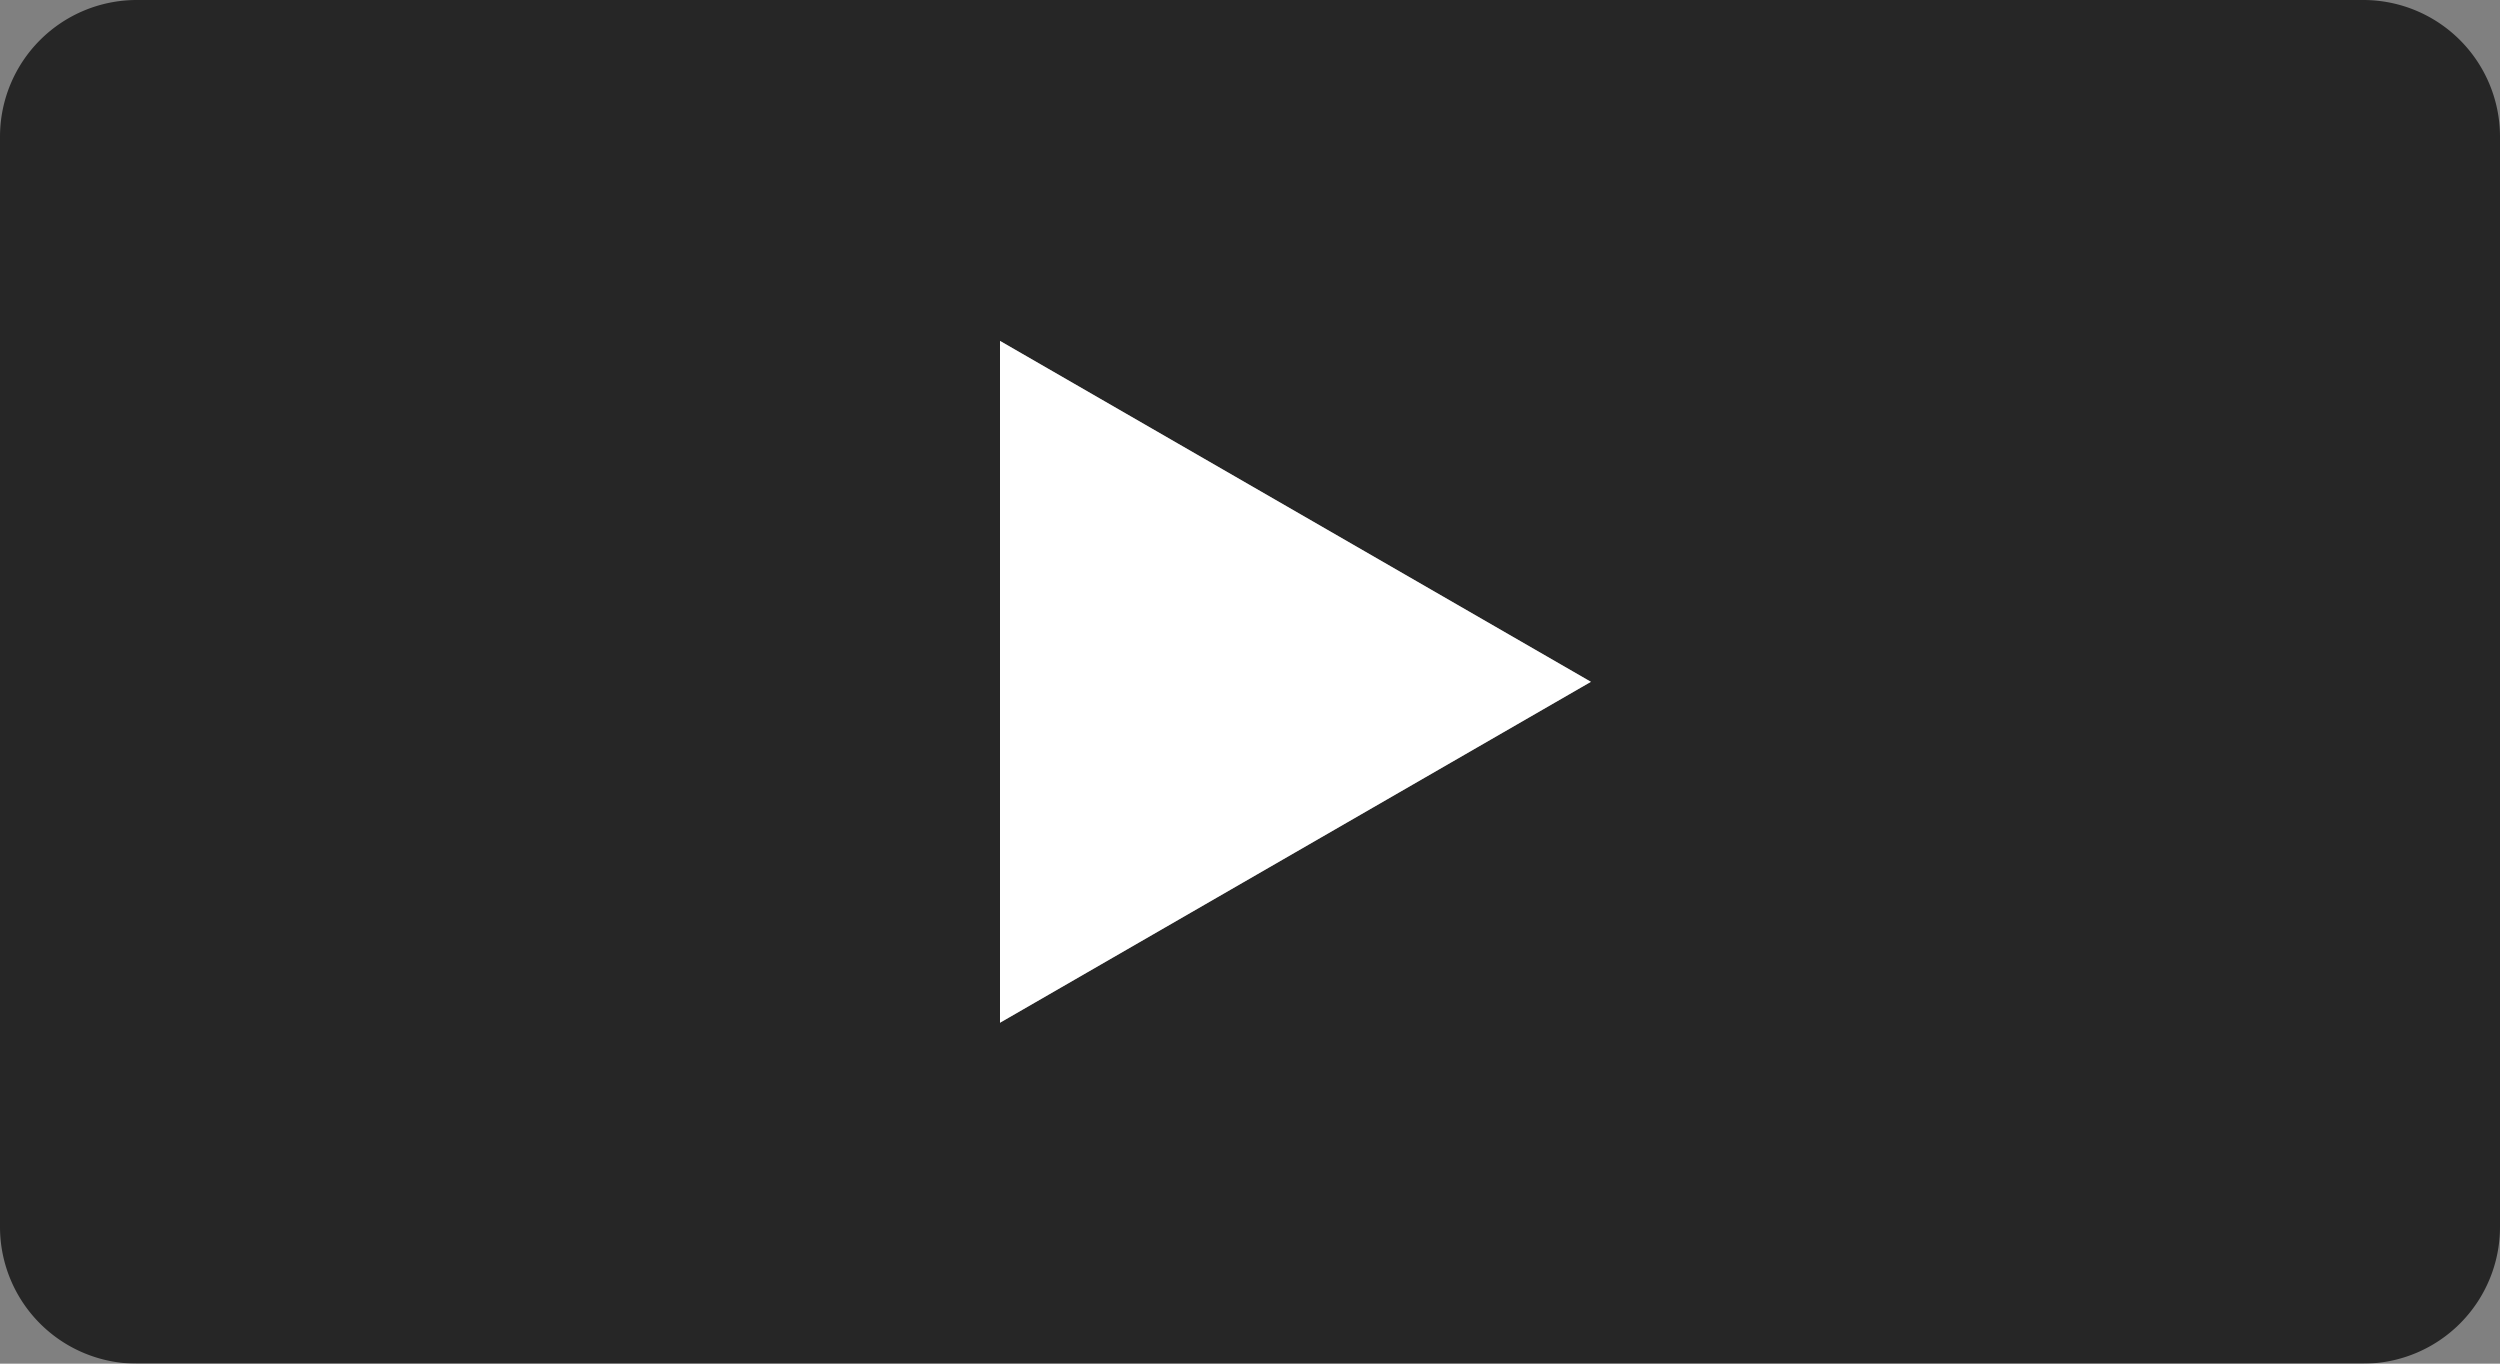
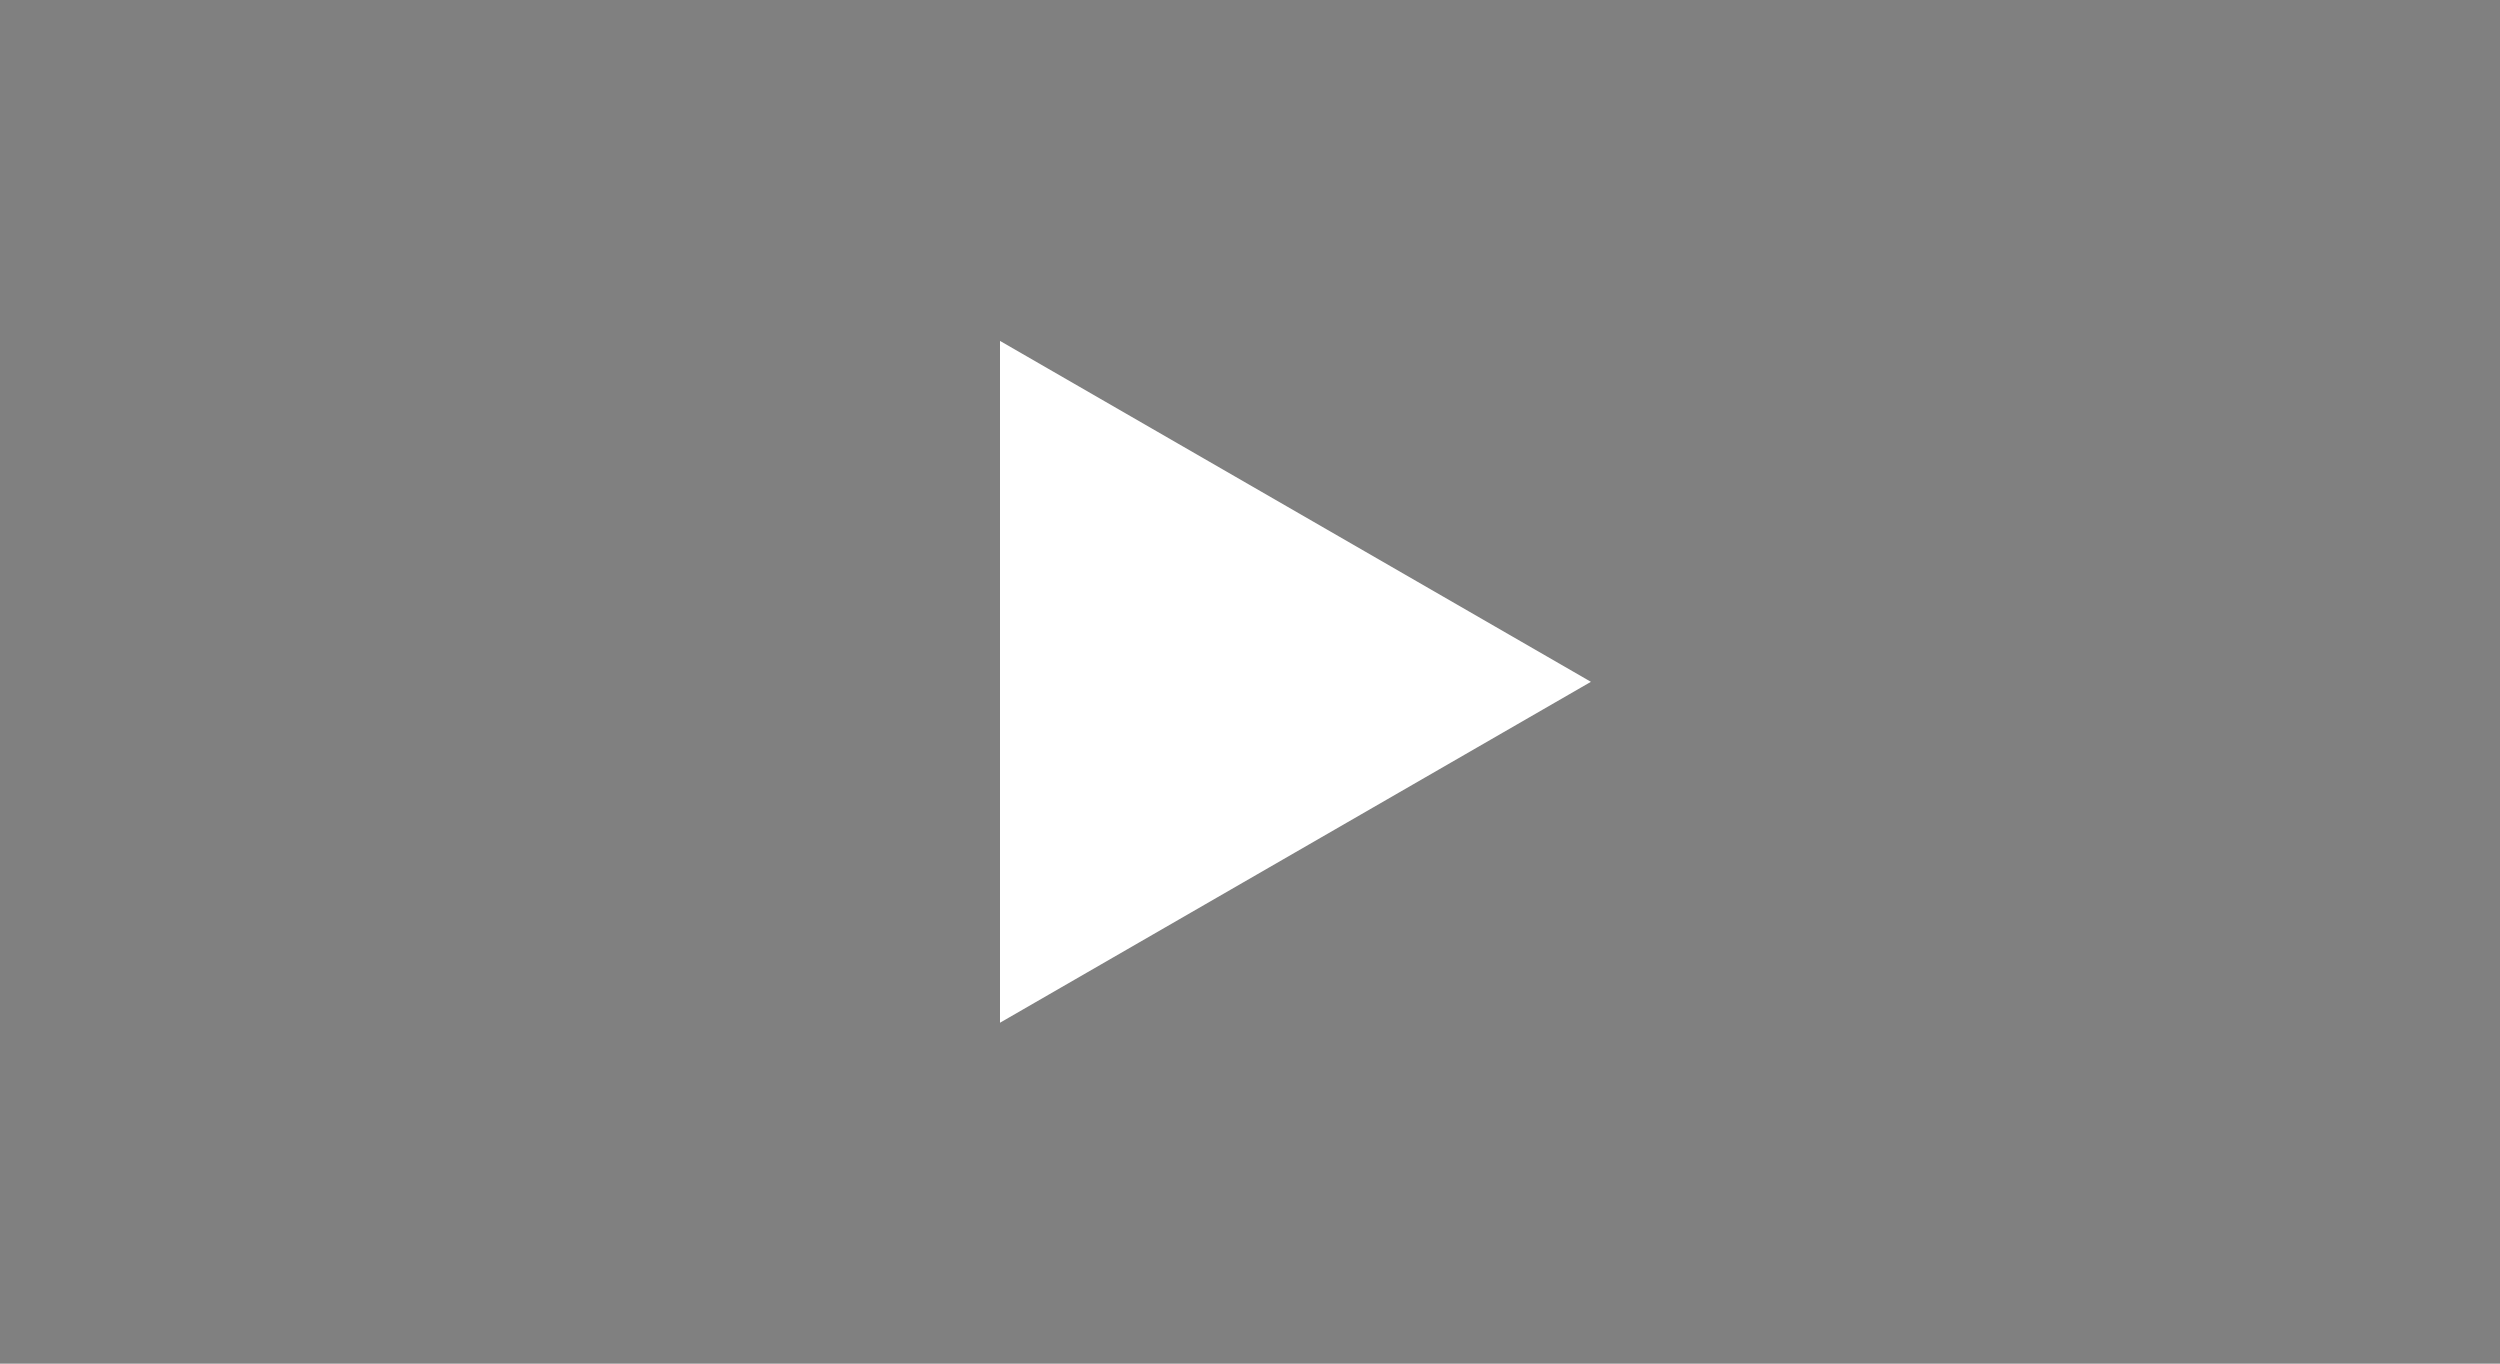
<svg xmlns="http://www.w3.org/2000/svg" id="レイヤー_1" data-name="レイヤー 1" width="110" height="60" viewBox="0 0 110 60">
  <rect x="0" y="0" width="110" height="60" fill="#808080" stroke="none" />
  <defs>
    <style>
      .cls-1 {
        opacity: 0.7;
      }

      .cls-2 {
        fill: #fff;
      }
    </style>
  </defs>
  <g>
    <g class="cls-1">
-       <path d="M104,0H6A6.018,6.018,0,0,0,0,6V54a6.018,6.018,0,0,0,6,6h98a6.018,6.018,0,0,0,6-6V6A6.018,6.018,0,0,0,104,0ZM44,45V15L70,30Z" />
-     </g>
+       </g>
    <polygon class="cls-2" points="70 30 44 45 44 15 70 30" />
  </g>
</svg>